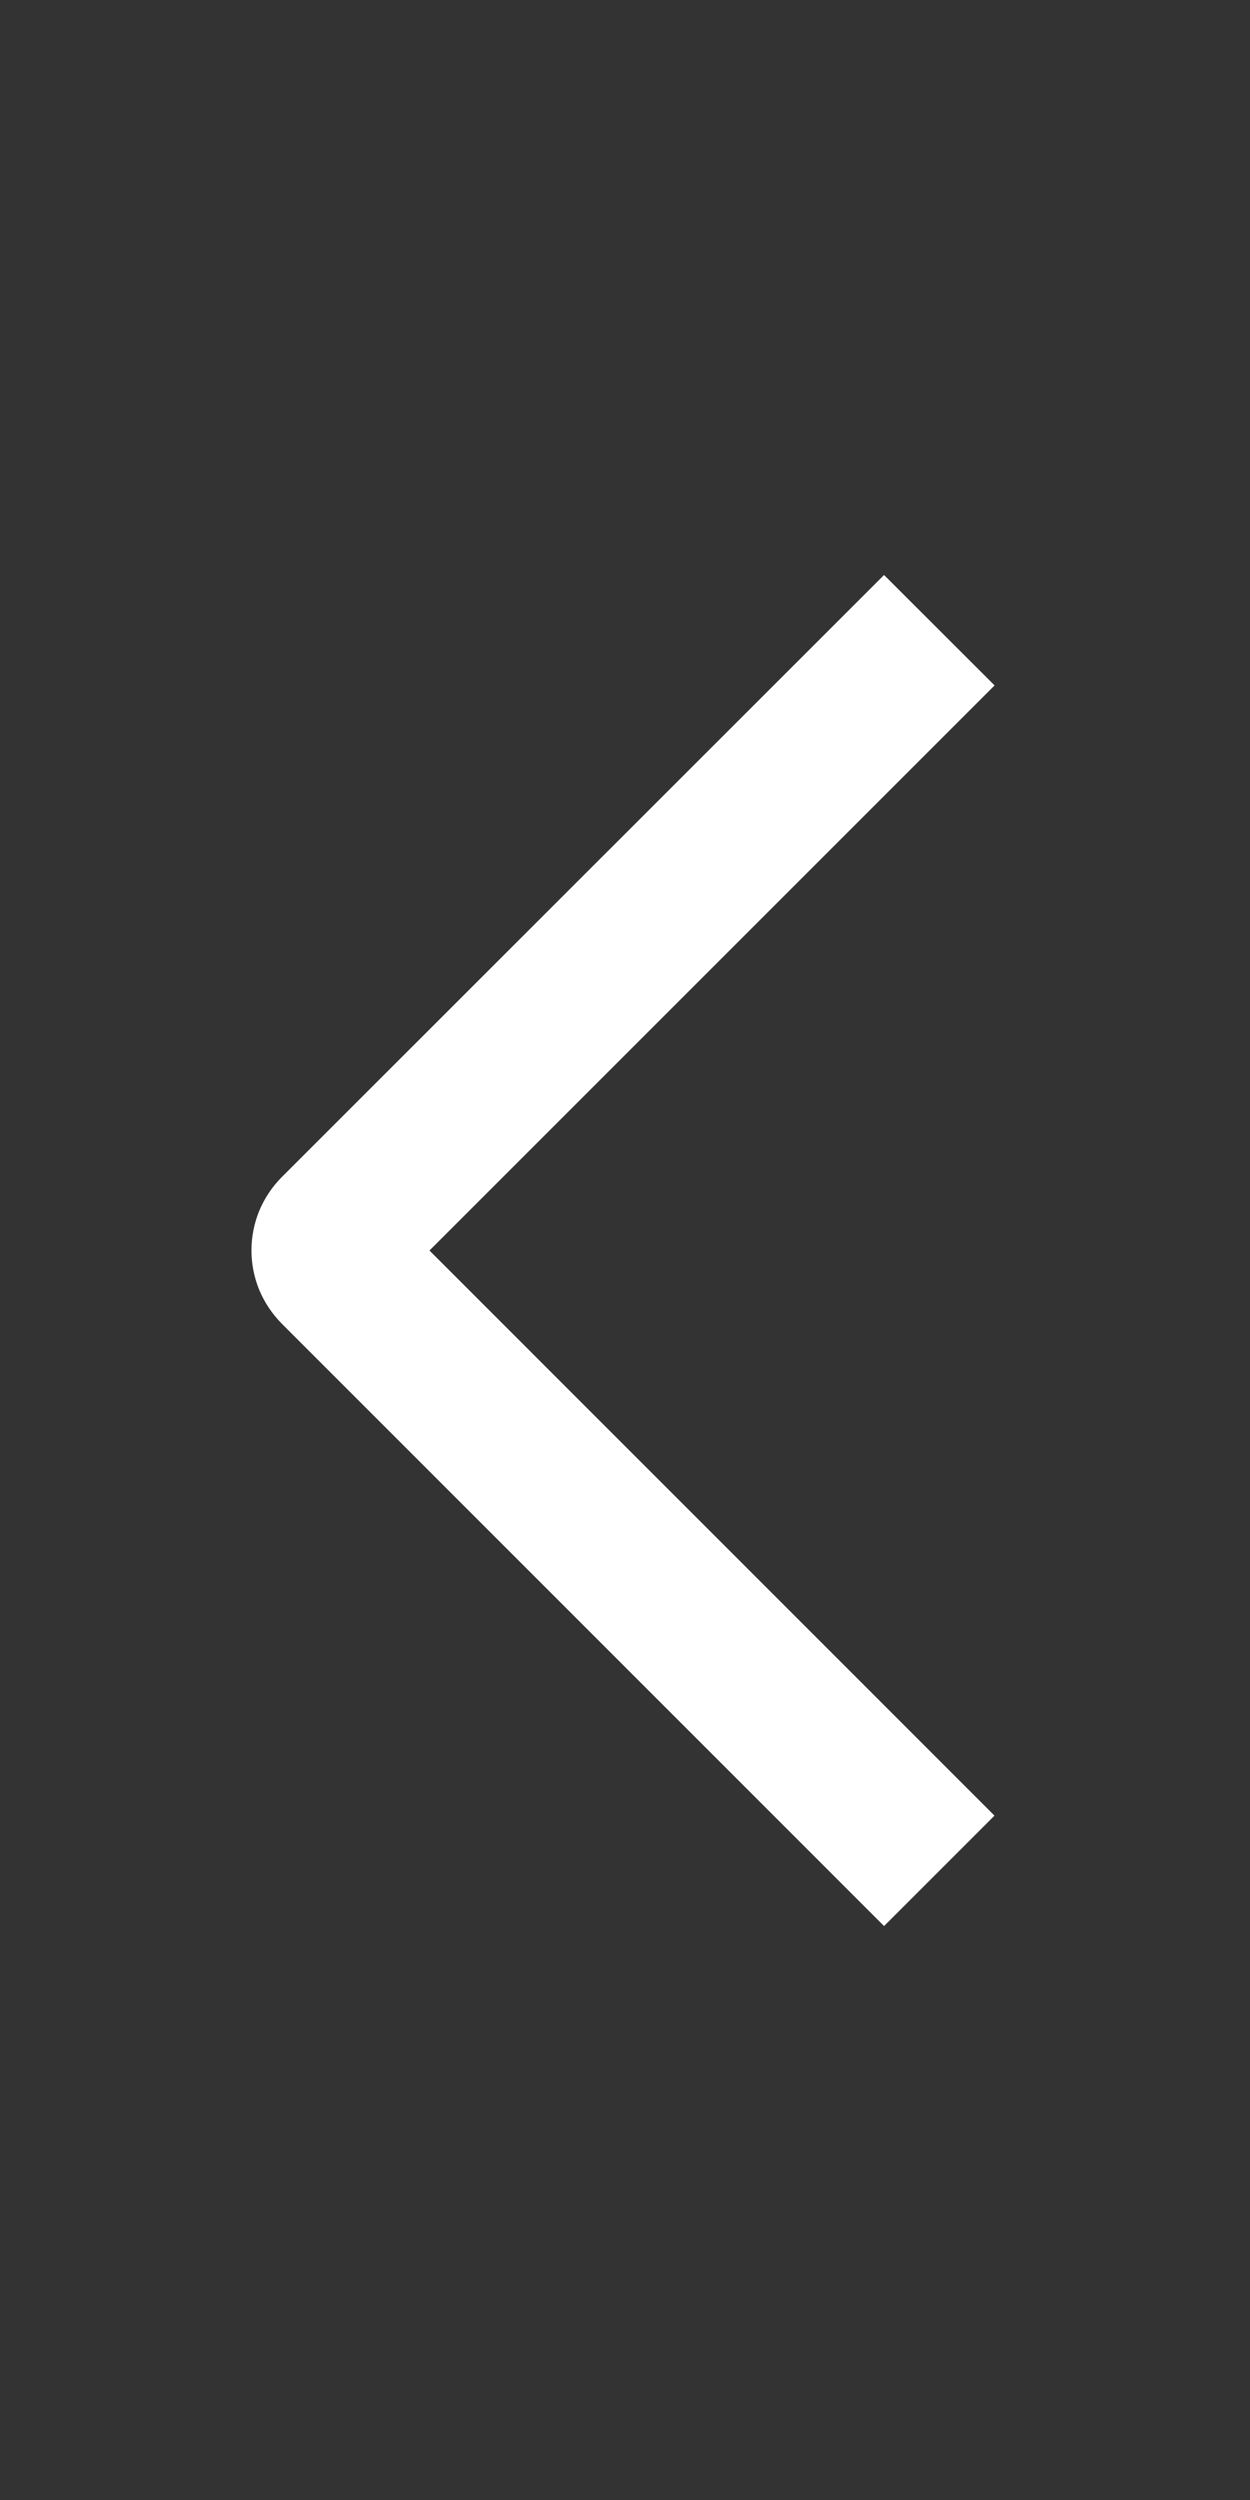
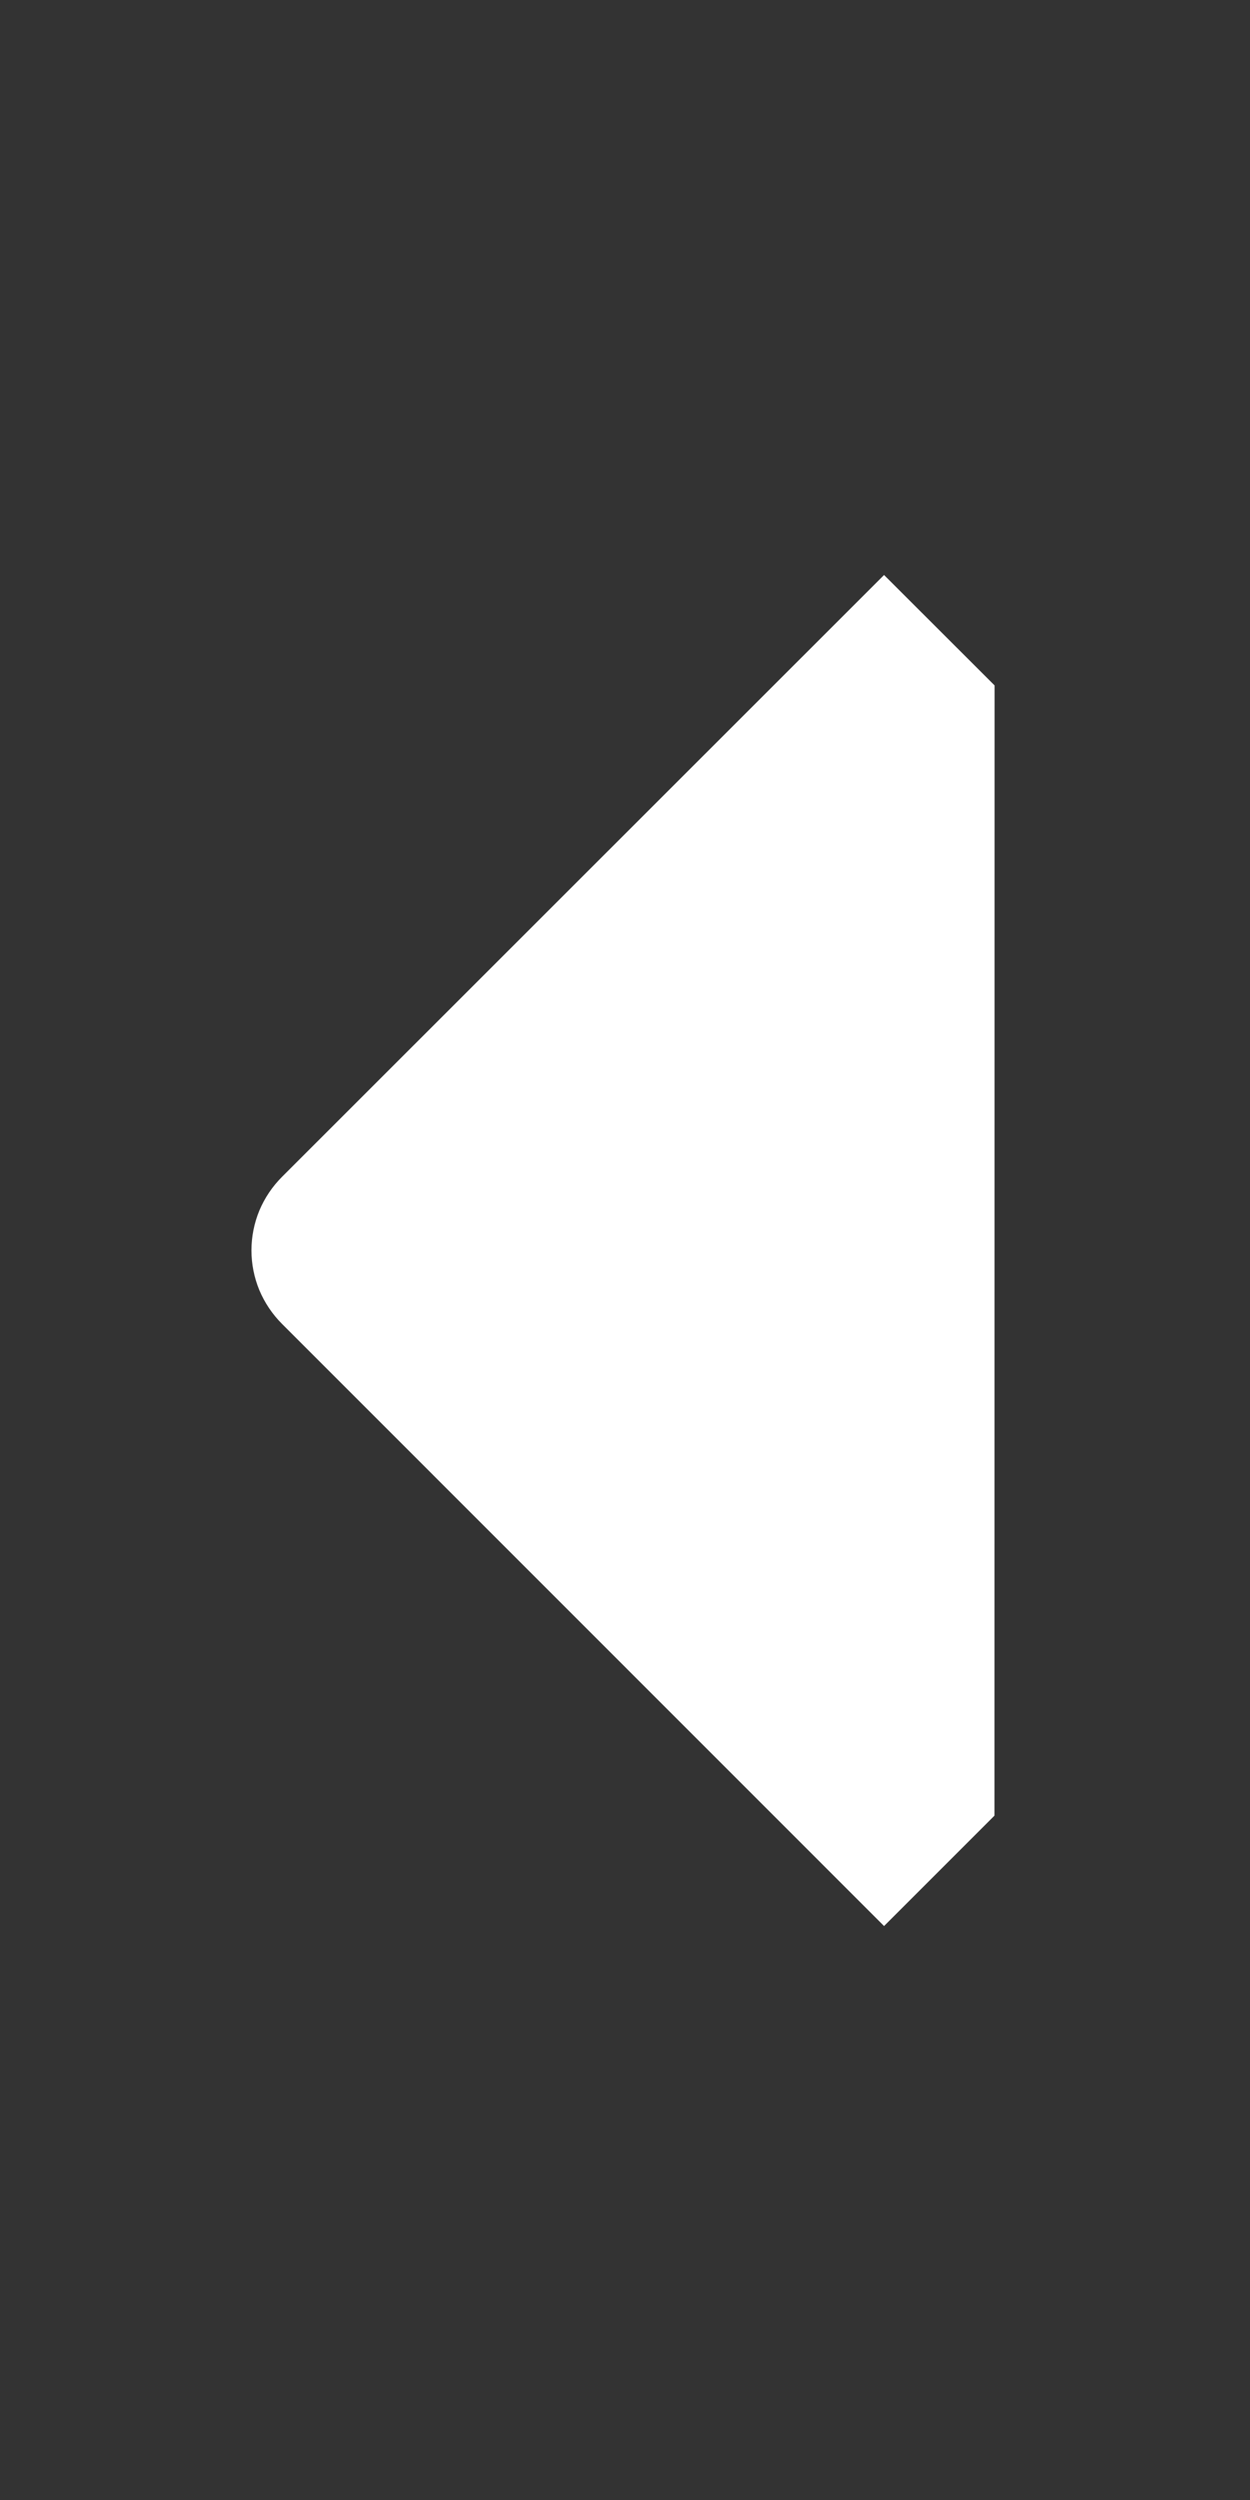
<svg xmlns="http://www.w3.org/2000/svg" width="12" height="24" viewBox="0 0 12 24" fill="none">
  <rect x="0" y="0" width="12" height="24" fill="#333333" stroke="none" />
-   <path d="M9.548 6.58L8.487 5.52L2.708 11.297C2.615 11.39 2.541 11.5 2.49 11.621C2.44 11.742 2.414 11.872 2.414 12.004C2.414 12.135 2.44 12.265 2.49 12.386C2.541 12.507 2.615 12.617 2.708 12.71L8.487 18.49L9.547 17.43L4.123 12.005L9.548 6.58Z" fill="white" />
+   <path d="M9.548 6.58L8.487 5.52L2.708 11.297C2.615 11.39 2.541 11.5 2.49 11.621C2.44 11.742 2.414 11.872 2.414 12.004C2.414 12.135 2.44 12.265 2.49 12.386C2.541 12.507 2.615 12.617 2.708 12.71L8.487 18.49L9.547 17.43L9.548 6.58Z" fill="white" />
</svg>